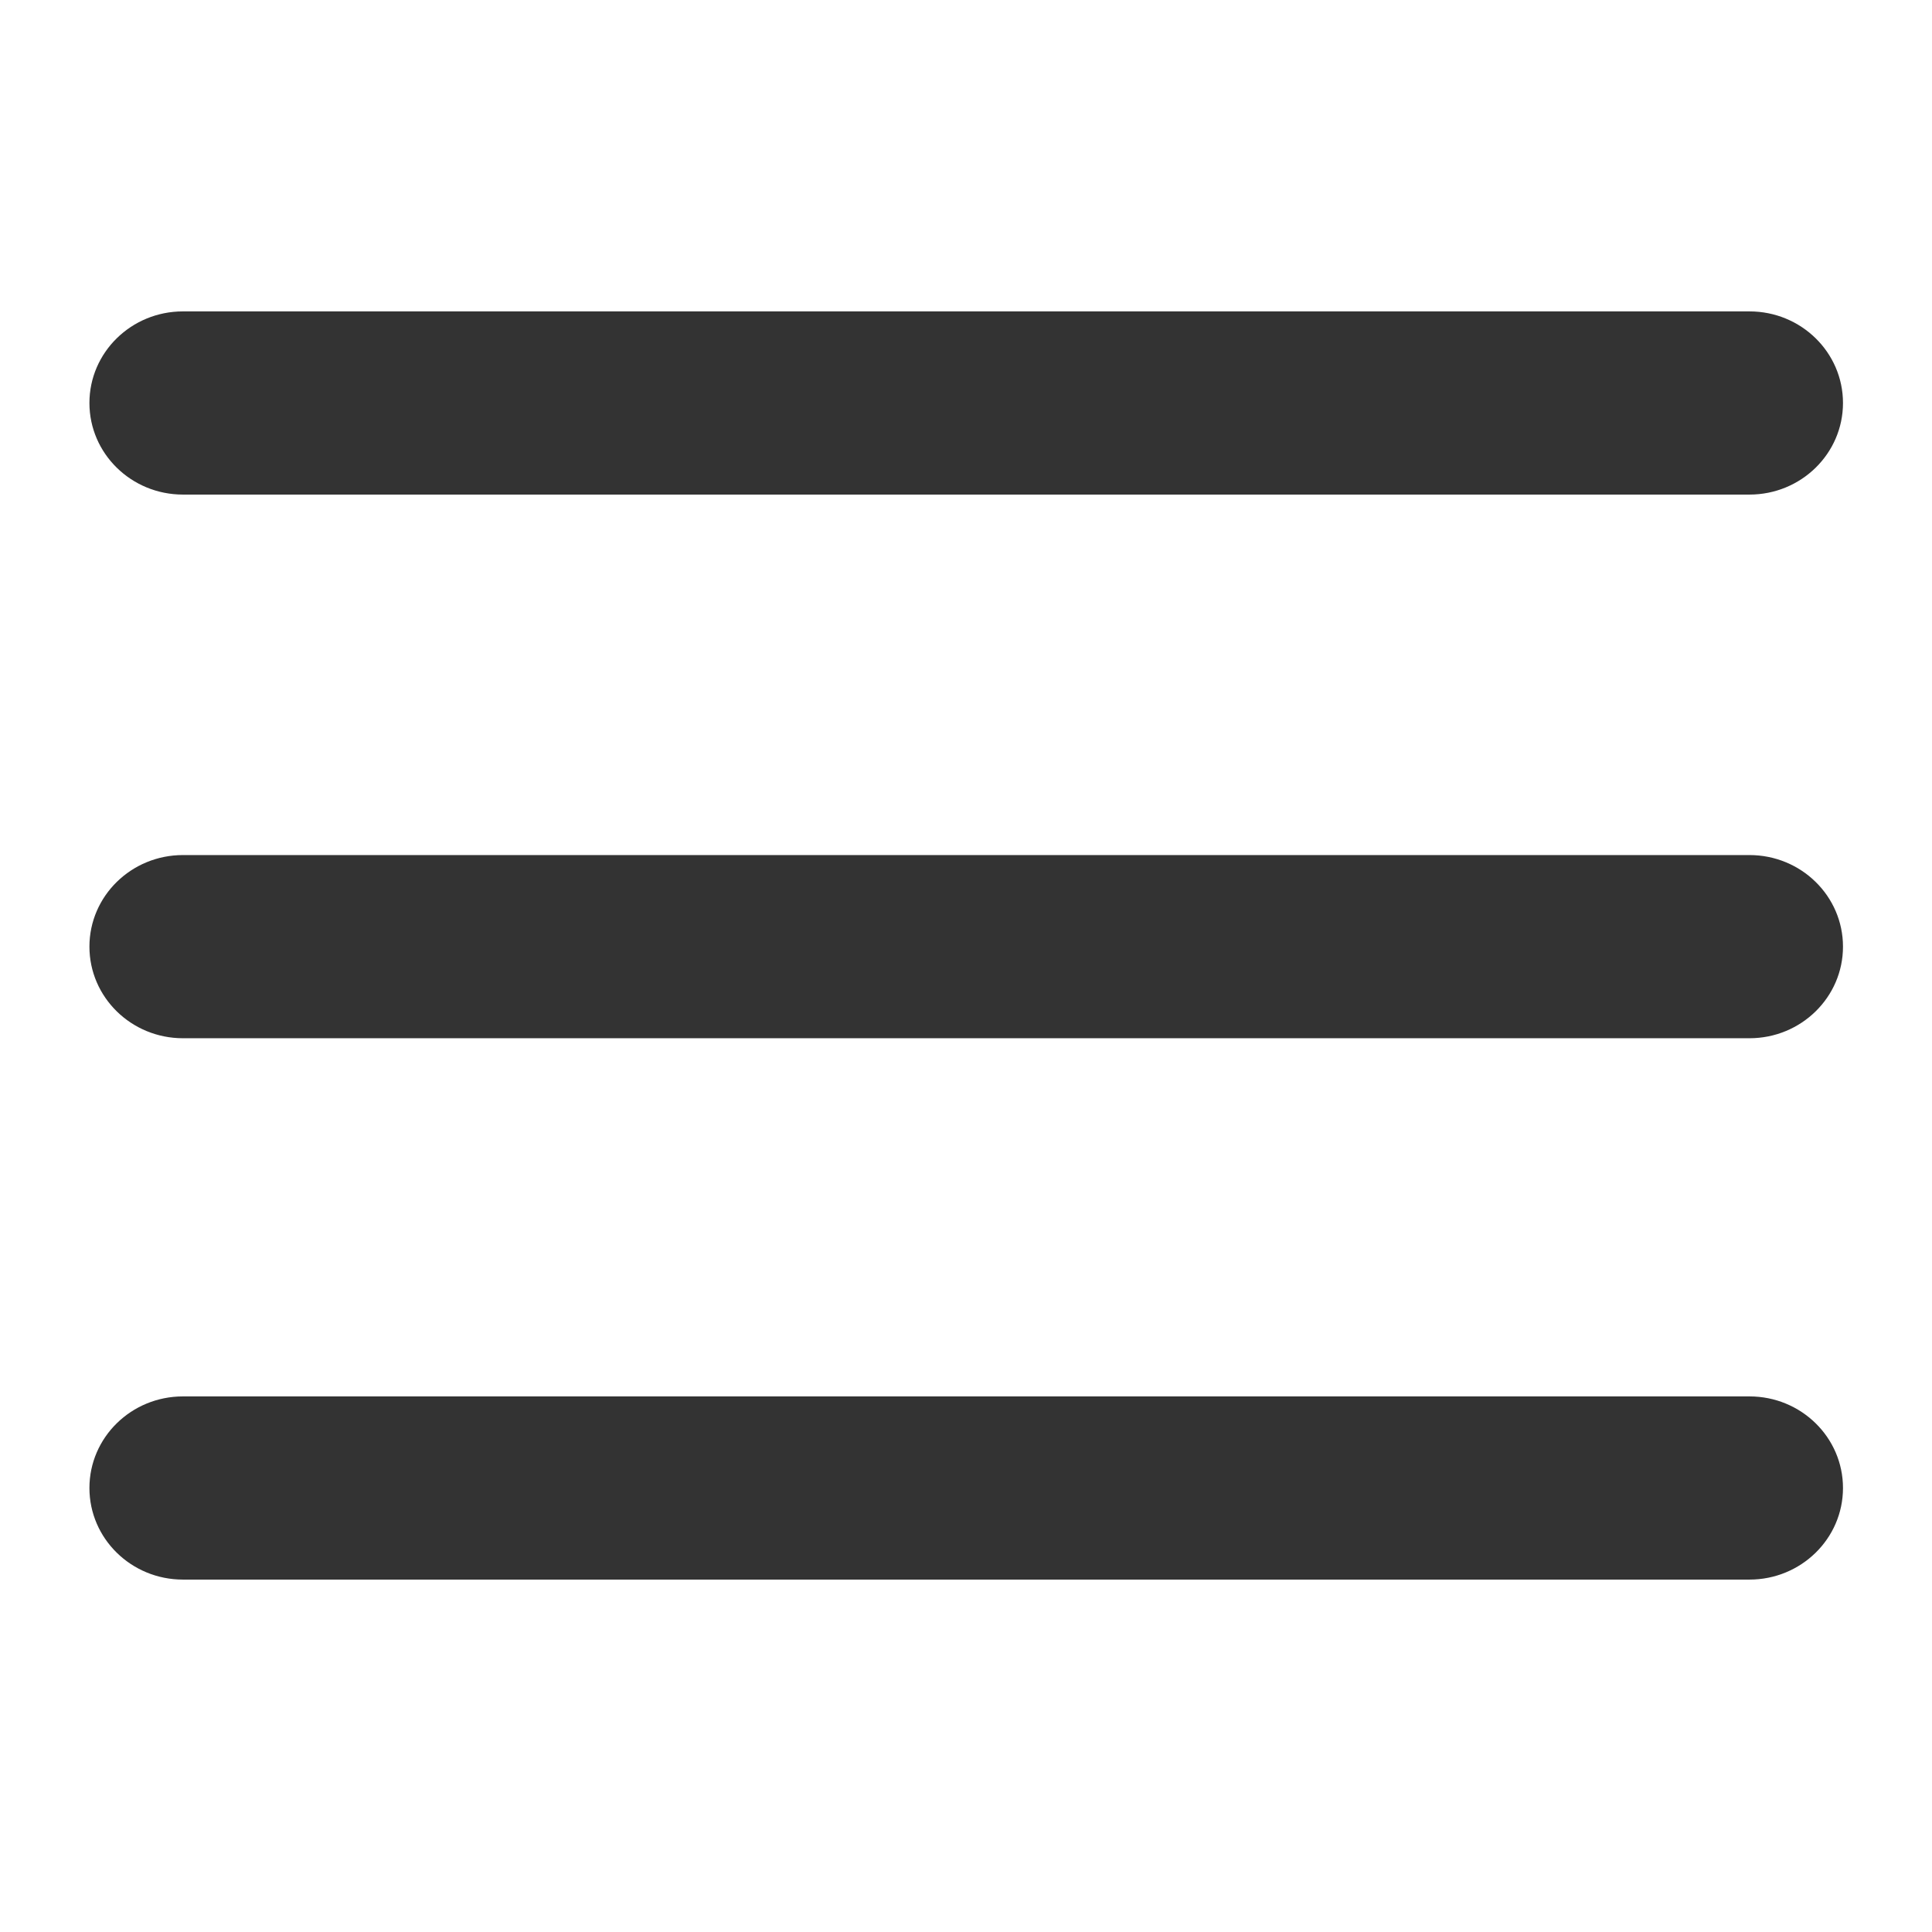
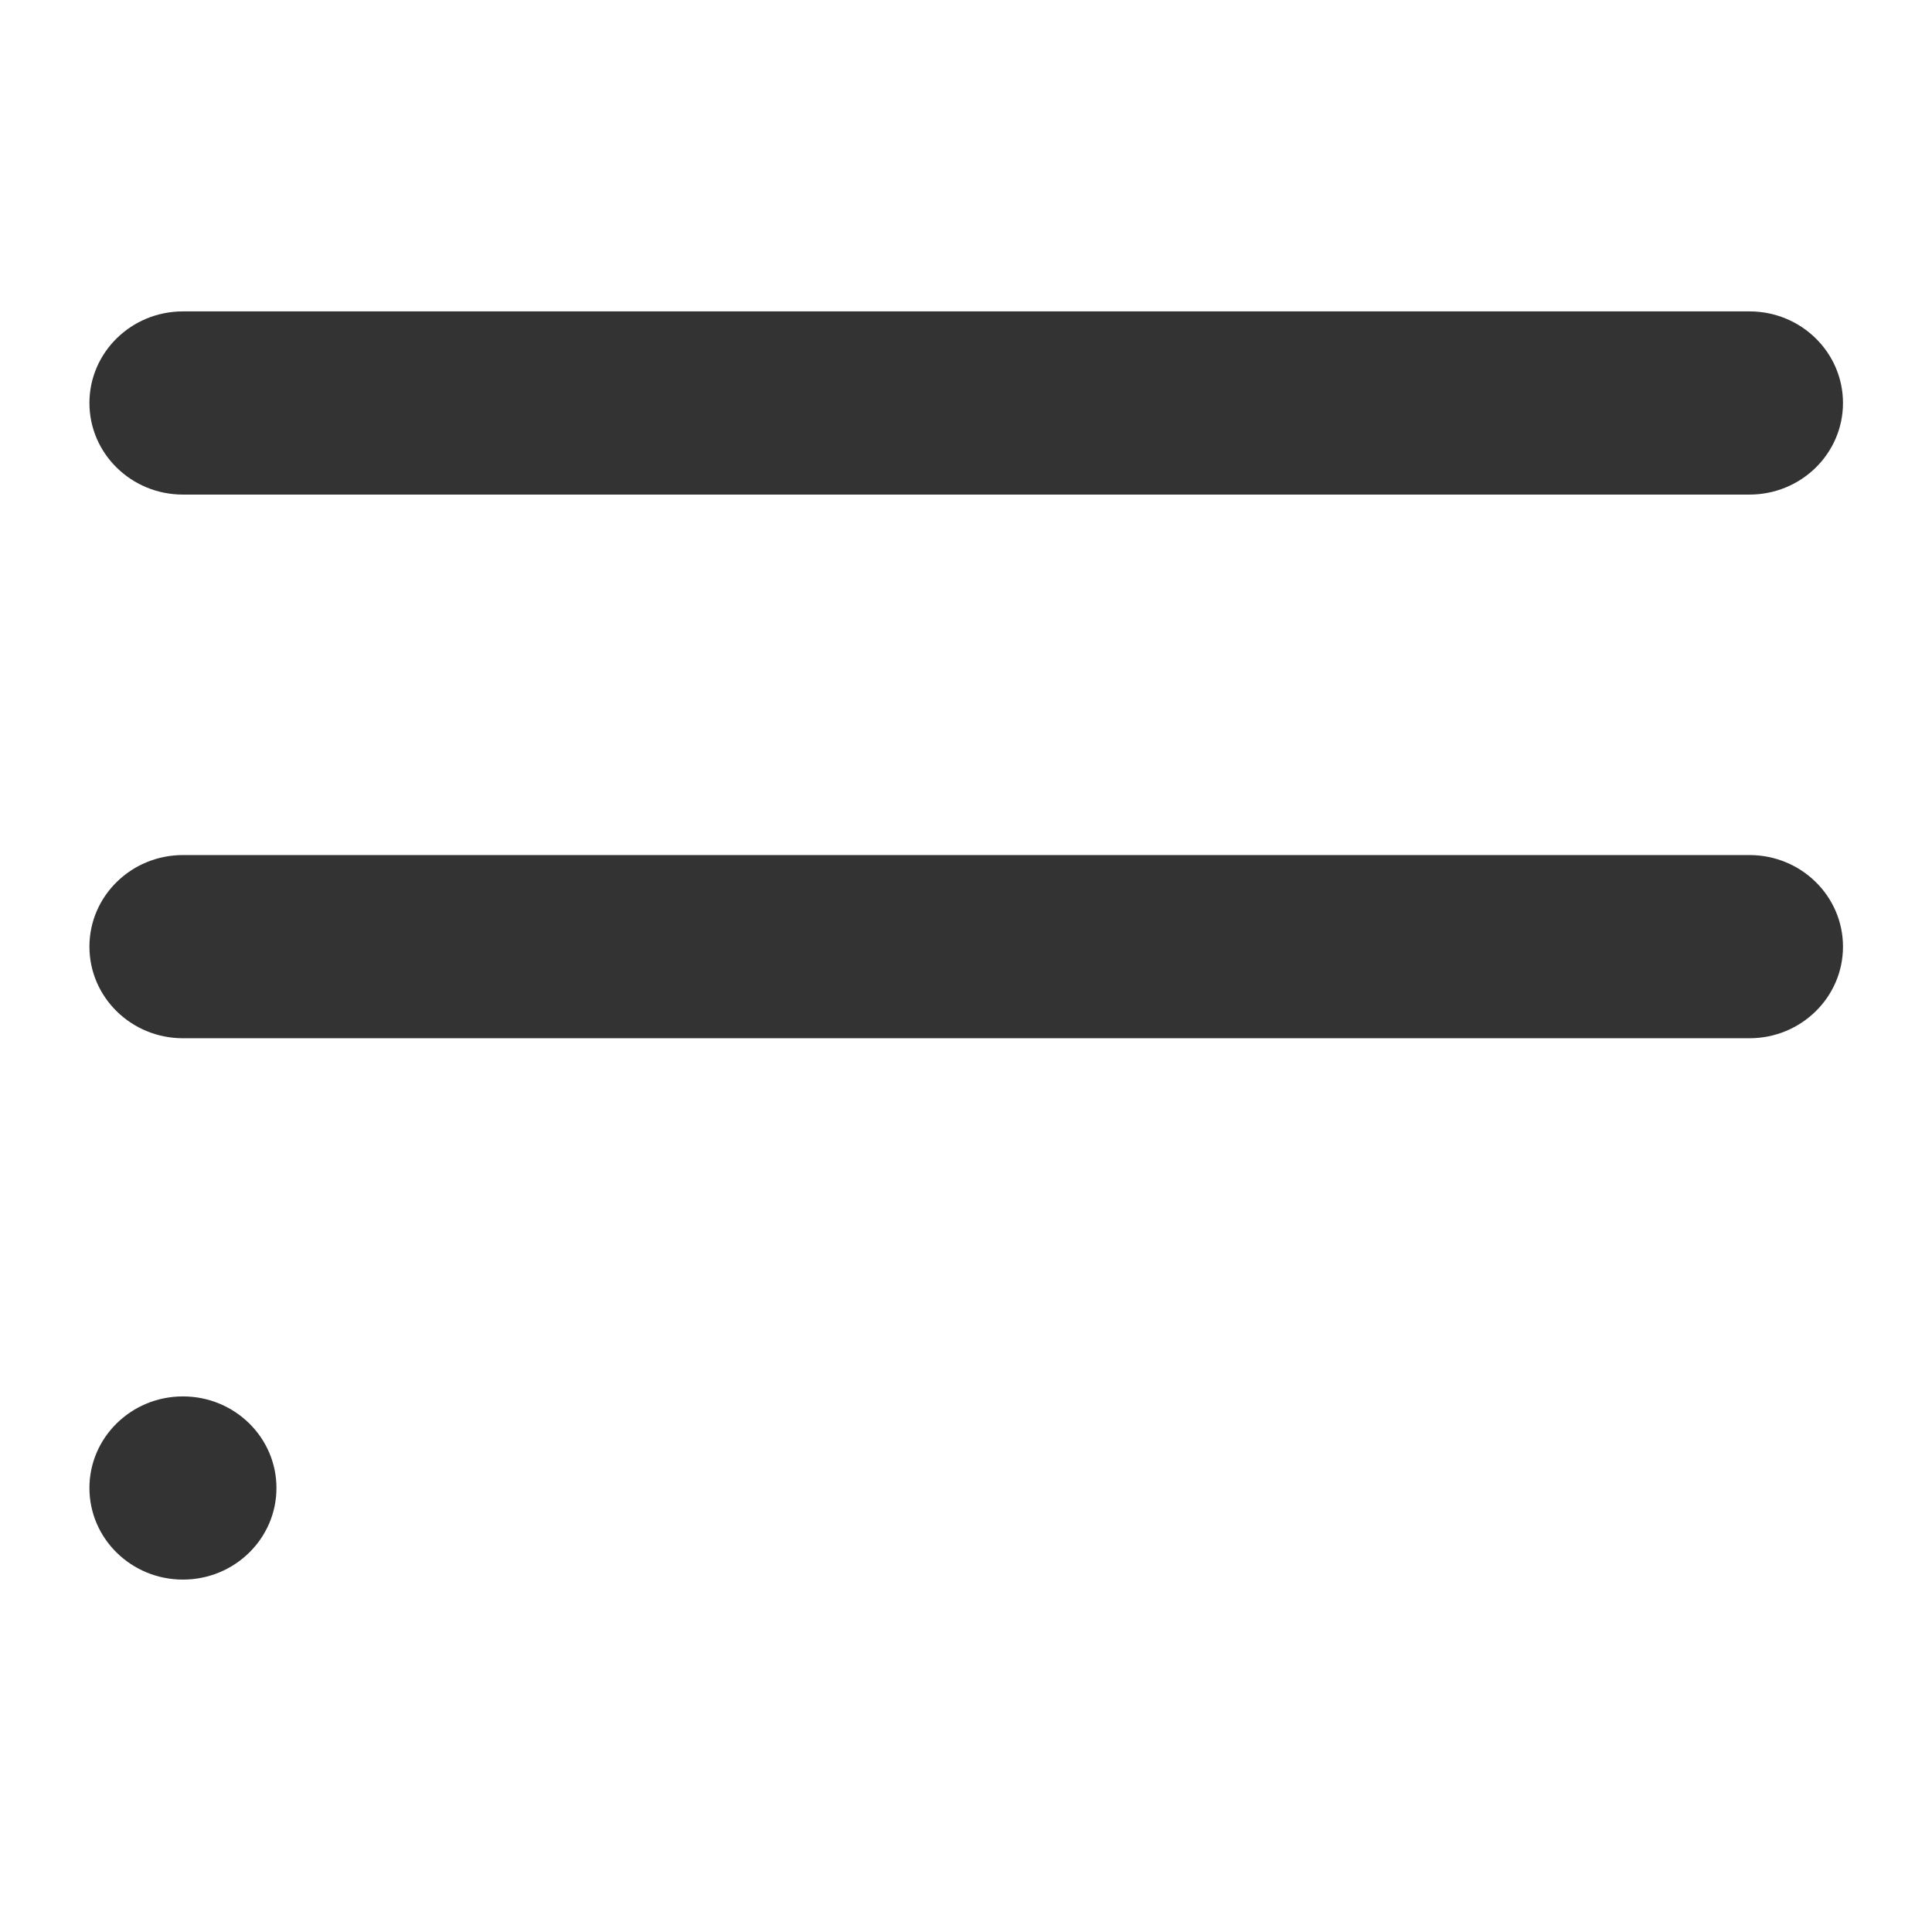
<svg xmlns="http://www.w3.org/2000/svg" t="1669858691358" class="icon" viewBox="0 0 1024 1024" version="1.1" p-id="5341" width="64" height="64">
-   <path d="M927.256 262.138H96.963c-27.379 0-49.565-21.736-49.565-48.545s22.197-48.545 49.565-48.545h830.293c27.379 0 49.565 21.736 49.565 48.545 0 26.821-22.197 48.545-49.565 48.545zM927.256 837.216H96.963c-27.379 0-49.565-21.736-49.565-48.545s22.197-48.545 49.565-48.545h830.293c27.379 0 49.565 21.736 49.565 48.545s-22.197 48.545-49.565 48.545zM927.256 550.29H96.963c-27.379 0-49.565-21.736-49.565-48.545s22.197-48.545 49.565-48.545h830.293c27.379 0 49.565 21.736 49.565 48.545s-22.197 48.545-49.565 48.545z" fill="#333333" p-id="5342" />
+   <path d="M927.256 262.138H96.963c-27.379 0-49.565-21.736-49.565-48.545s22.197-48.545 49.565-48.545h830.293c27.379 0 49.565 21.736 49.565 48.545 0 26.821-22.197 48.545-49.565 48.545zM927.256 837.216H96.963c-27.379 0-49.565-21.736-49.565-48.545s22.197-48.545 49.565-48.545c27.379 0 49.565 21.736 49.565 48.545s-22.197 48.545-49.565 48.545zM927.256 550.29H96.963c-27.379 0-49.565-21.736-49.565-48.545s22.197-48.545 49.565-48.545h830.293c27.379 0 49.565 21.736 49.565 48.545s-22.197 48.545-49.565 48.545z" fill="#333333" p-id="5342" />
</svg>